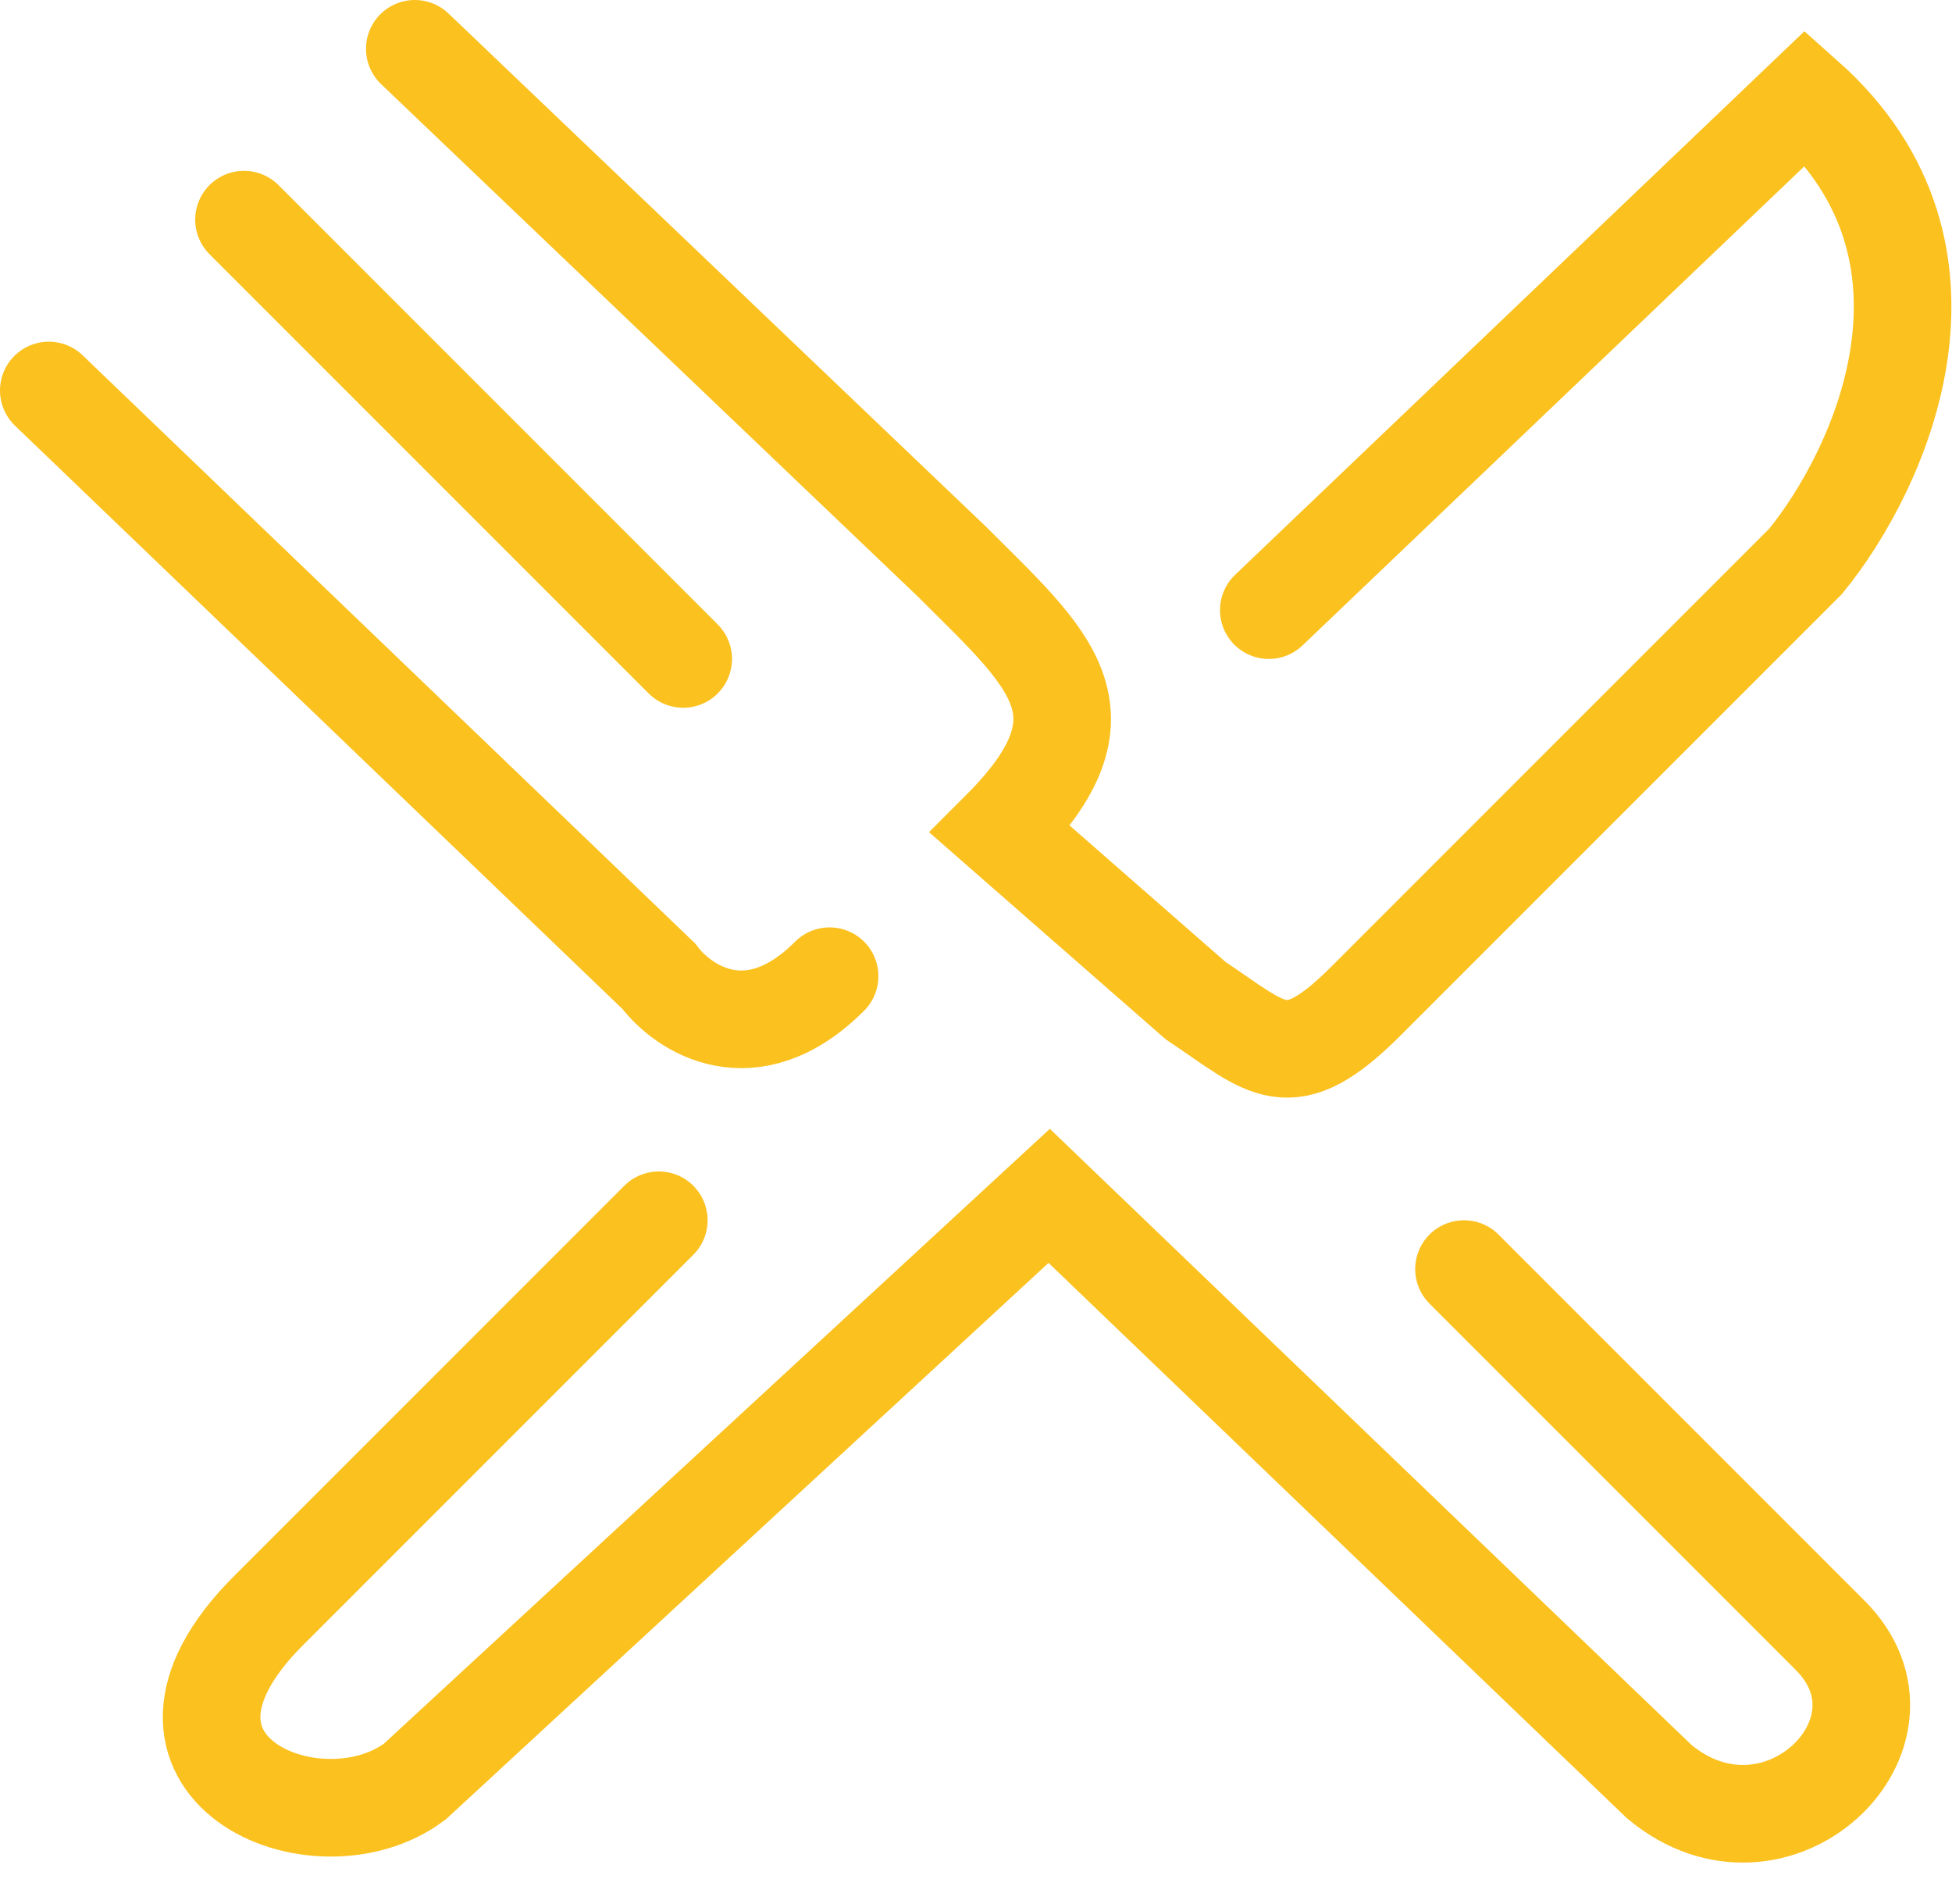
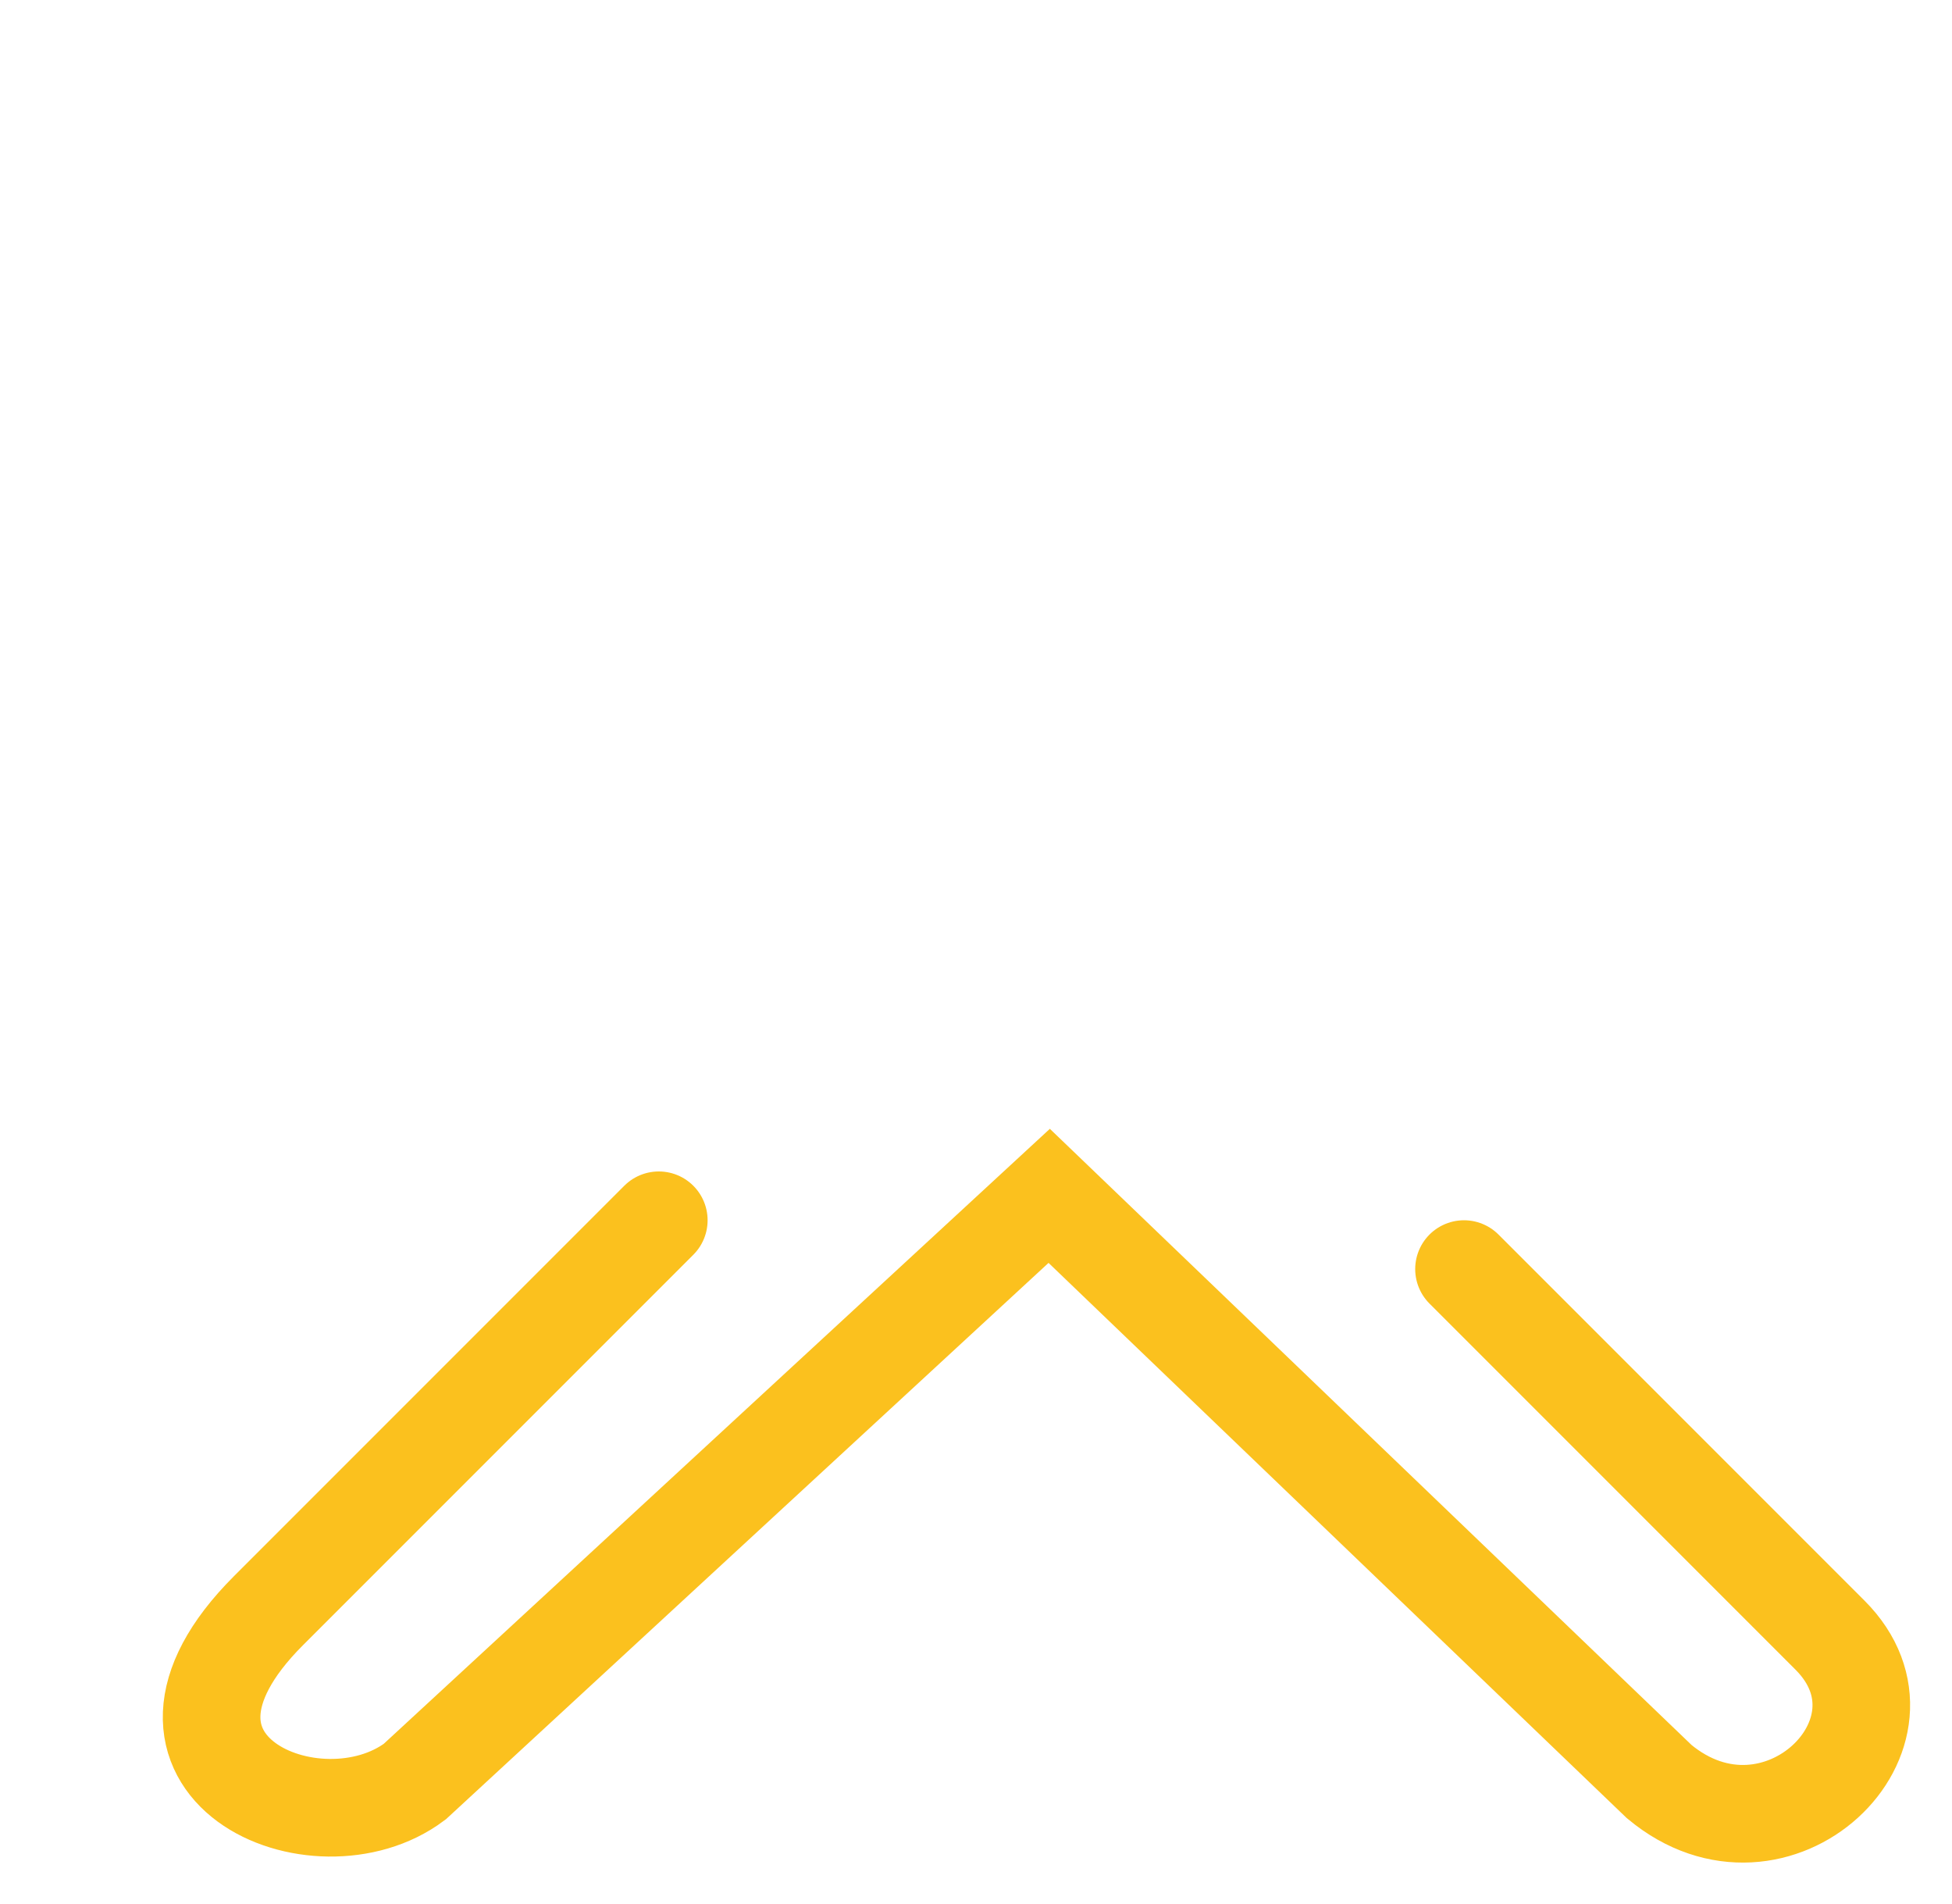
<svg xmlns="http://www.w3.org/2000/svg" width="40" height="39" viewBox="0 0 40 39" fill="none">
  <path d="M30 26L37.5 33.5C39.5 35.5 36.4 38.5 34 36.5L21.5 24.5L8.5 36.5C6.5 38 2.3 36.2 5.5 33L13.5 25" stroke="#FBC11E" stroke-width="2" stroke-linecap="round" />
-   <path d="M1 8L13.5 20C14 20.667 15.4 21.6 17 20" stroke="#FBC11E" stroke-width="2" stroke-linecap="round" />
-   <path d="M5 4.5L14 13.5" stroke="#FBC11E" stroke-width="2" stroke-linecap="round" />
-   <path d="M8.5 1L19.5 11.5C21.5 13.5 22.9 14.6 20.5 17L24.5 20.5C26 21.5 26.4 22.1 28 20.5L37 11.5C38.5 9.667 40.6 5.2 37 2L26 12.5" stroke="#FBC11E" stroke-width="2" stroke-linecap="round" />
</svg>